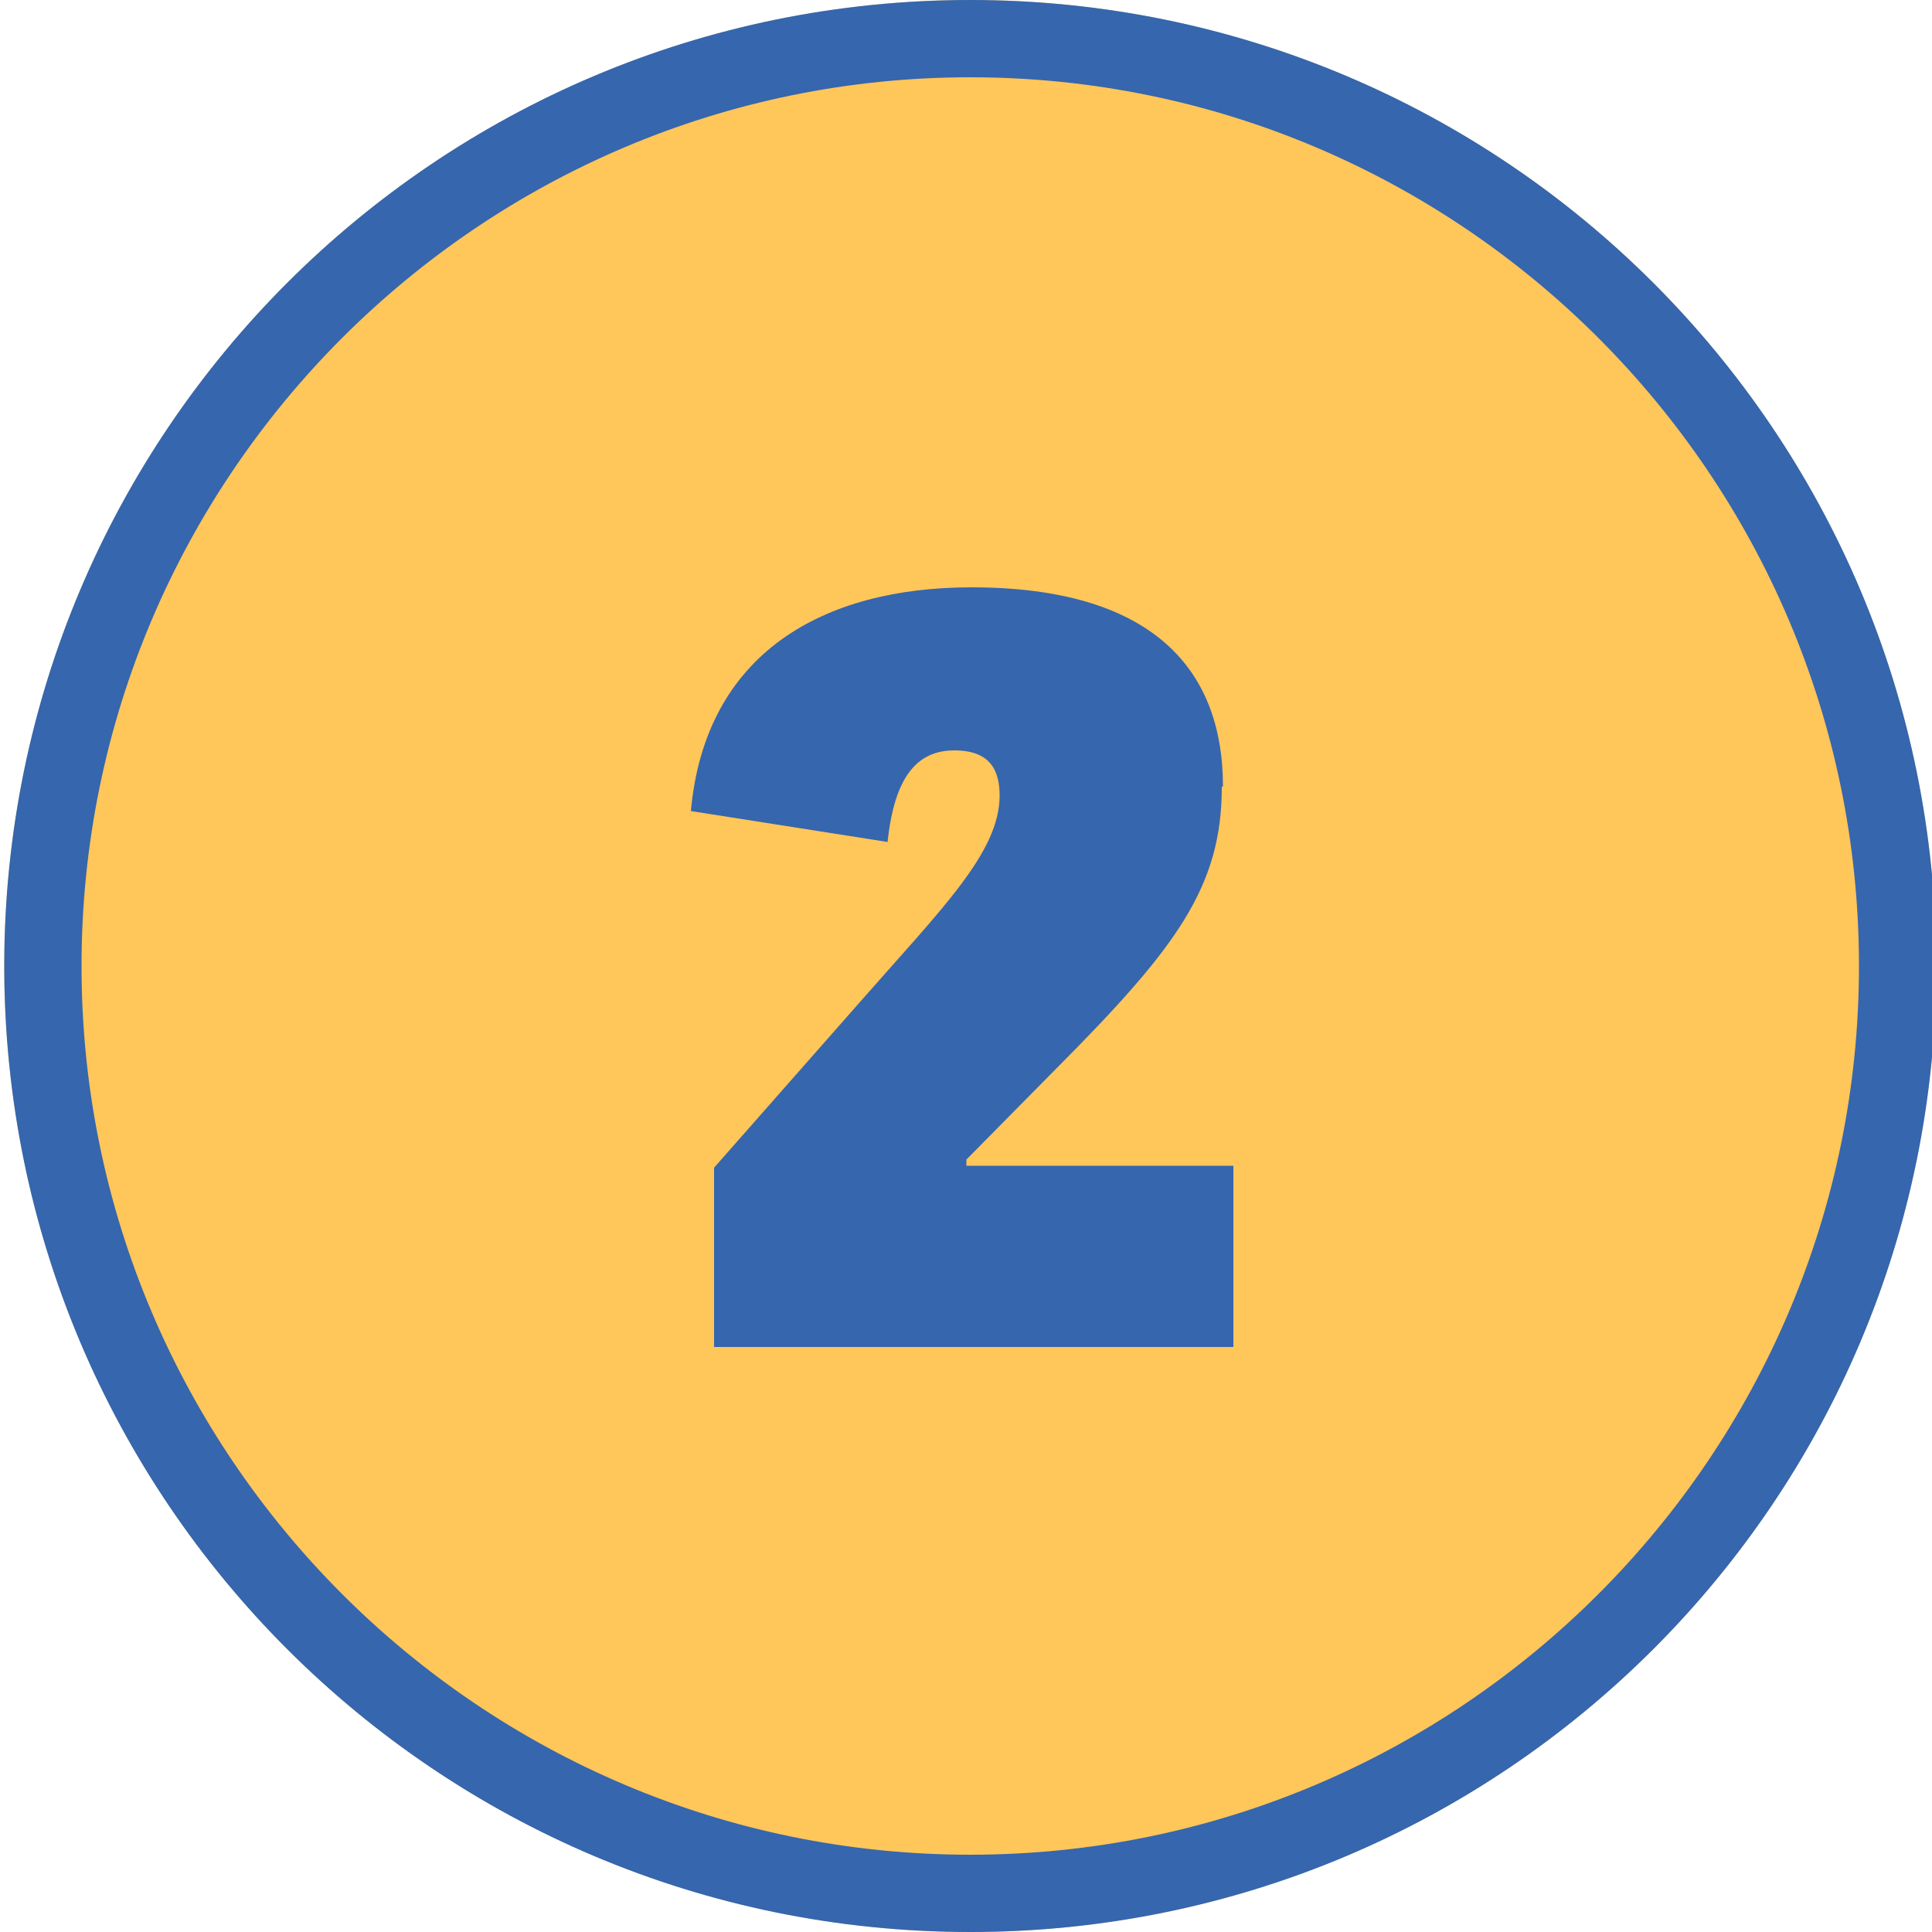
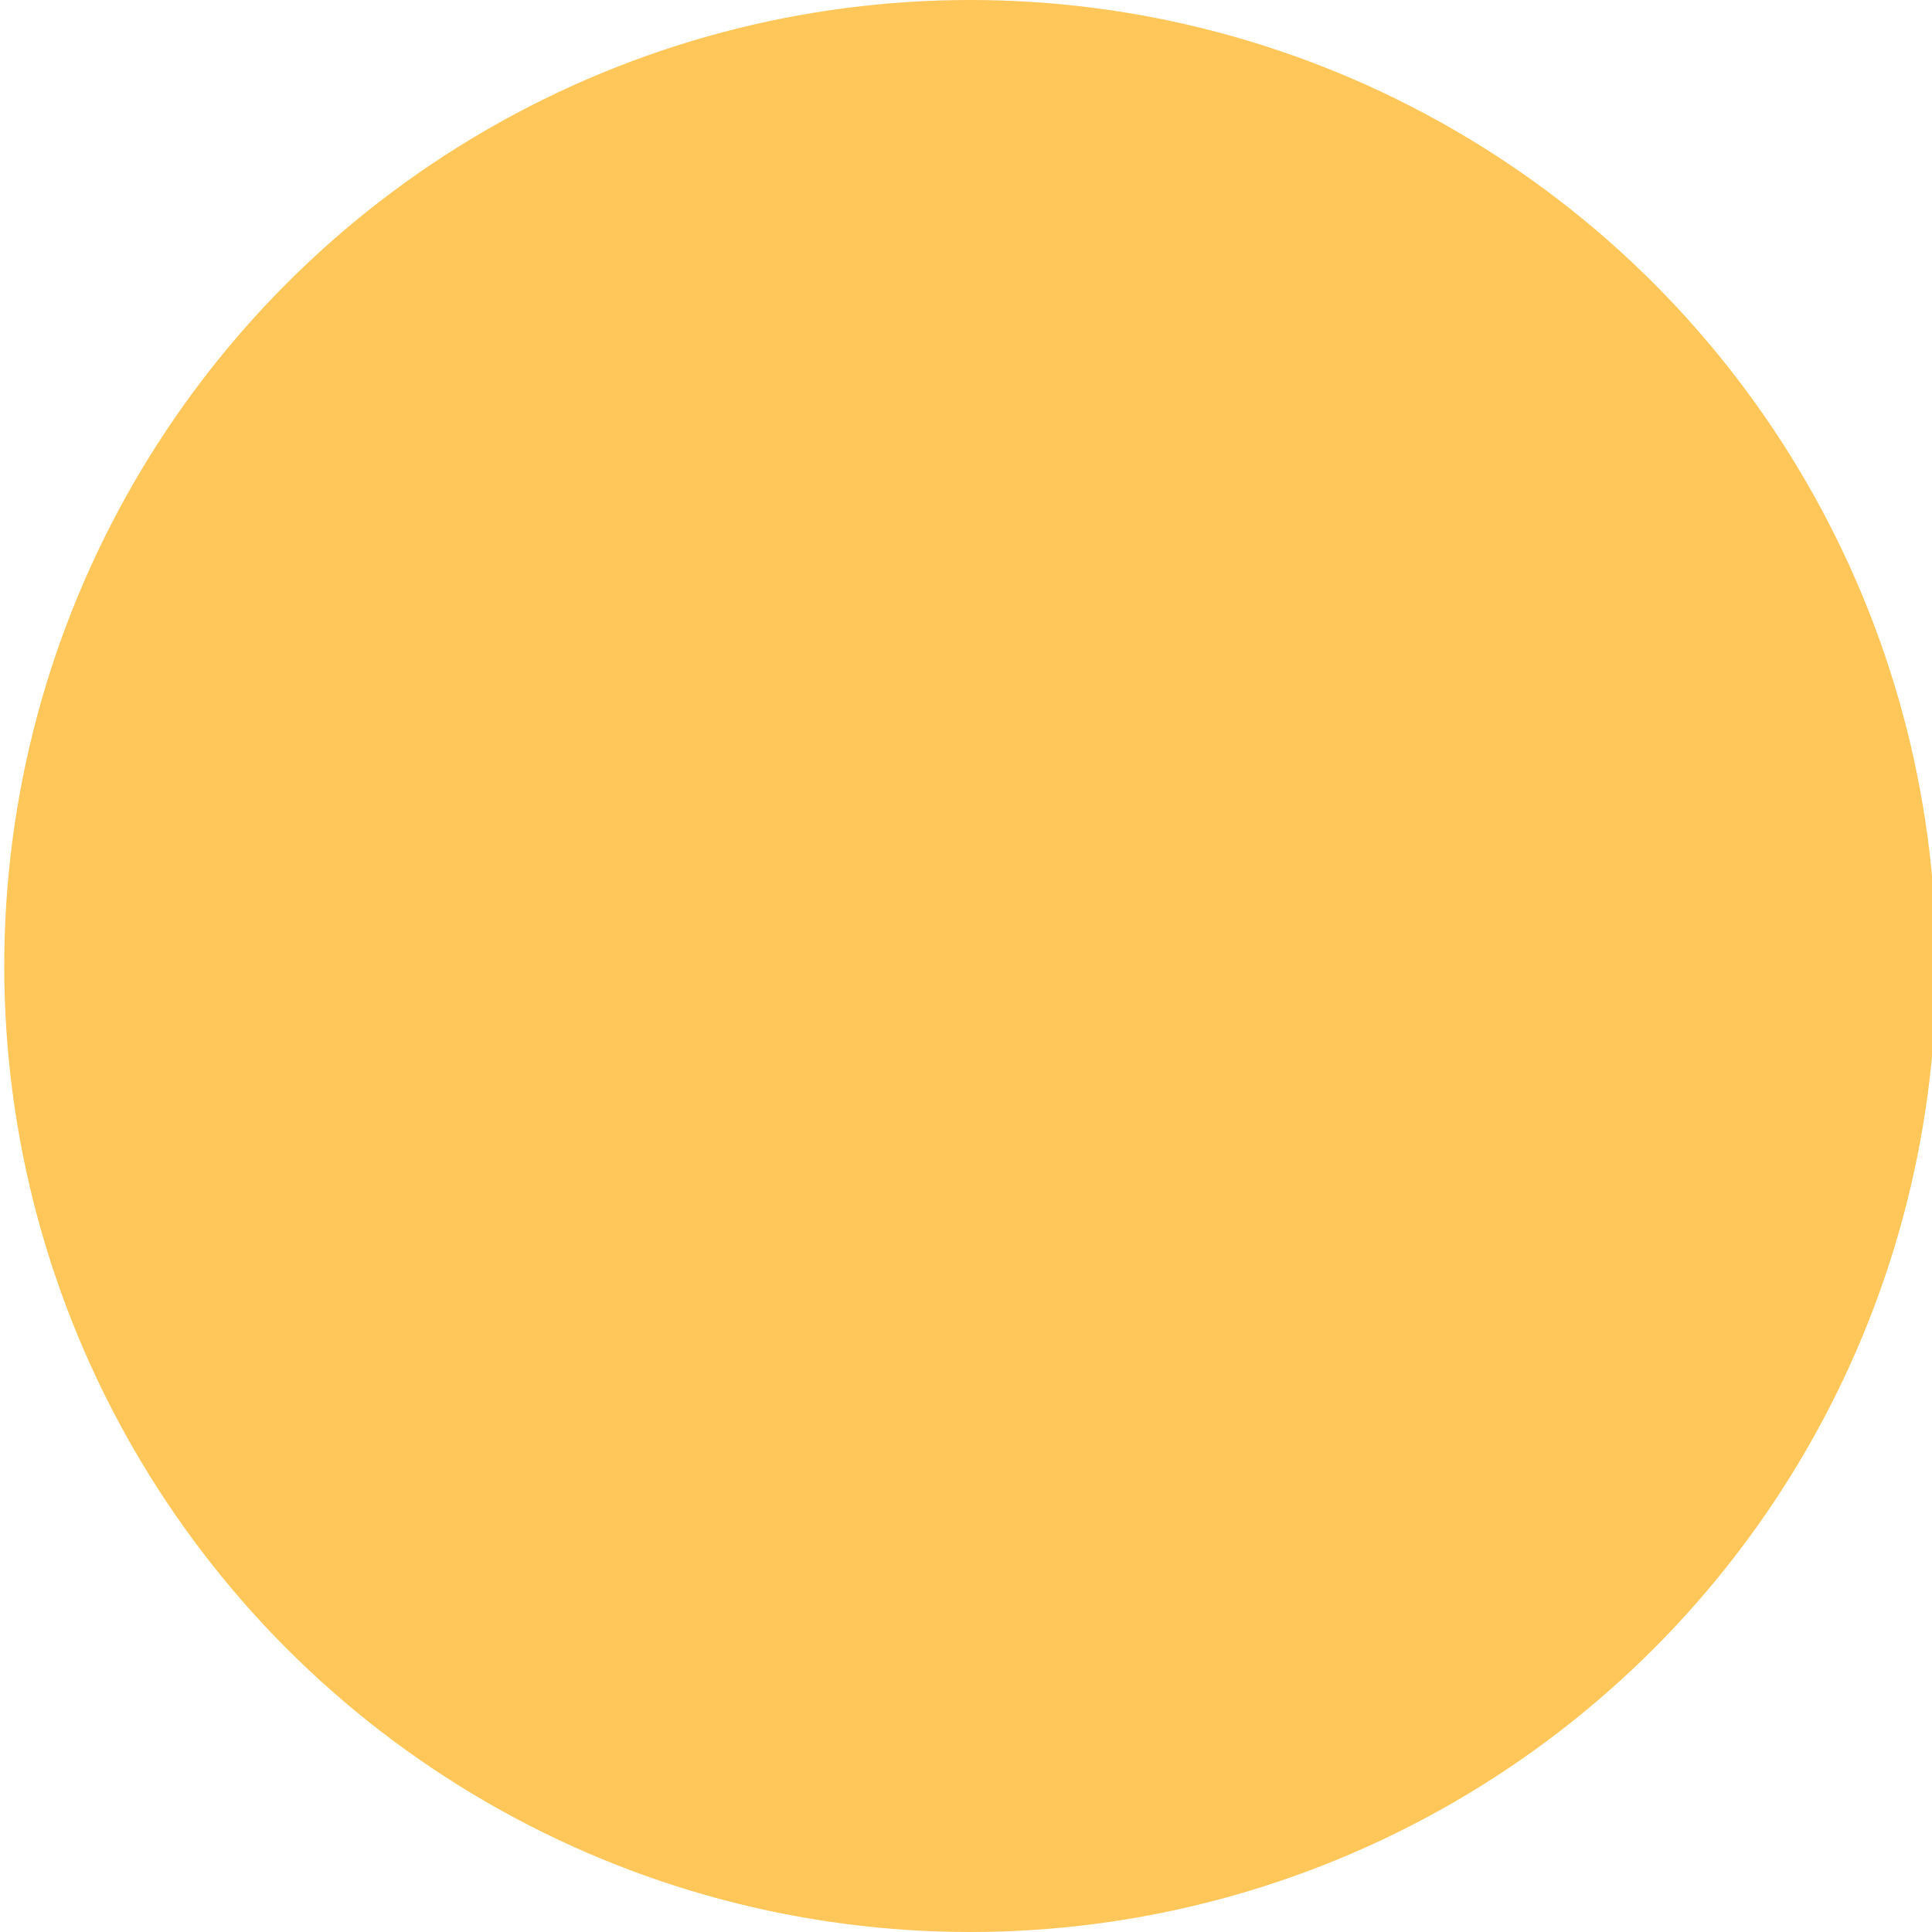
<svg xmlns="http://www.w3.org/2000/svg" id="_圖層_1" data-name="圖層 1" viewBox="0 0 50 50">
  <defs>
    <style>
      .cls-1 {
        fill: #3666ad;
      }

      .cls-2 {
        fill: #ffc65a;
      }
    </style>
  </defs>
  <g>
    <circle class="cls-2" cx="25.11" cy="25" r="25" />
-     <path class="cls-1" d="M25.11,2c12.68,0,23,10.32,23,23s-10.32,23-23,23S2.11,37.68,2.11,25,12.43,2,25.11,2M25.11,0C11.3,0,.11,11.19.11,25s11.19,25,25,25,25-11.19,25-25S38.92,0,25.11,0h0Z" />
  </g>
-   <path class="cls-1" d="M31.62,20.36c0,2.59-1.17,4.16-4.24,7.25l-2.37,2.4v.16h6.91v4.69h-13.44v-4.64l3.76-4.27c2.13-2.43,3.63-3.89,3.63-5.36,0-.61-.21-1.17-1.17-1.17s-1.55.67-1.73,2.37l-5.09-.8c.37-4.08,3.41-5.79,7.26-5.79,4.64,0,6.51,2.08,6.51,5.15Z" />
</svg>